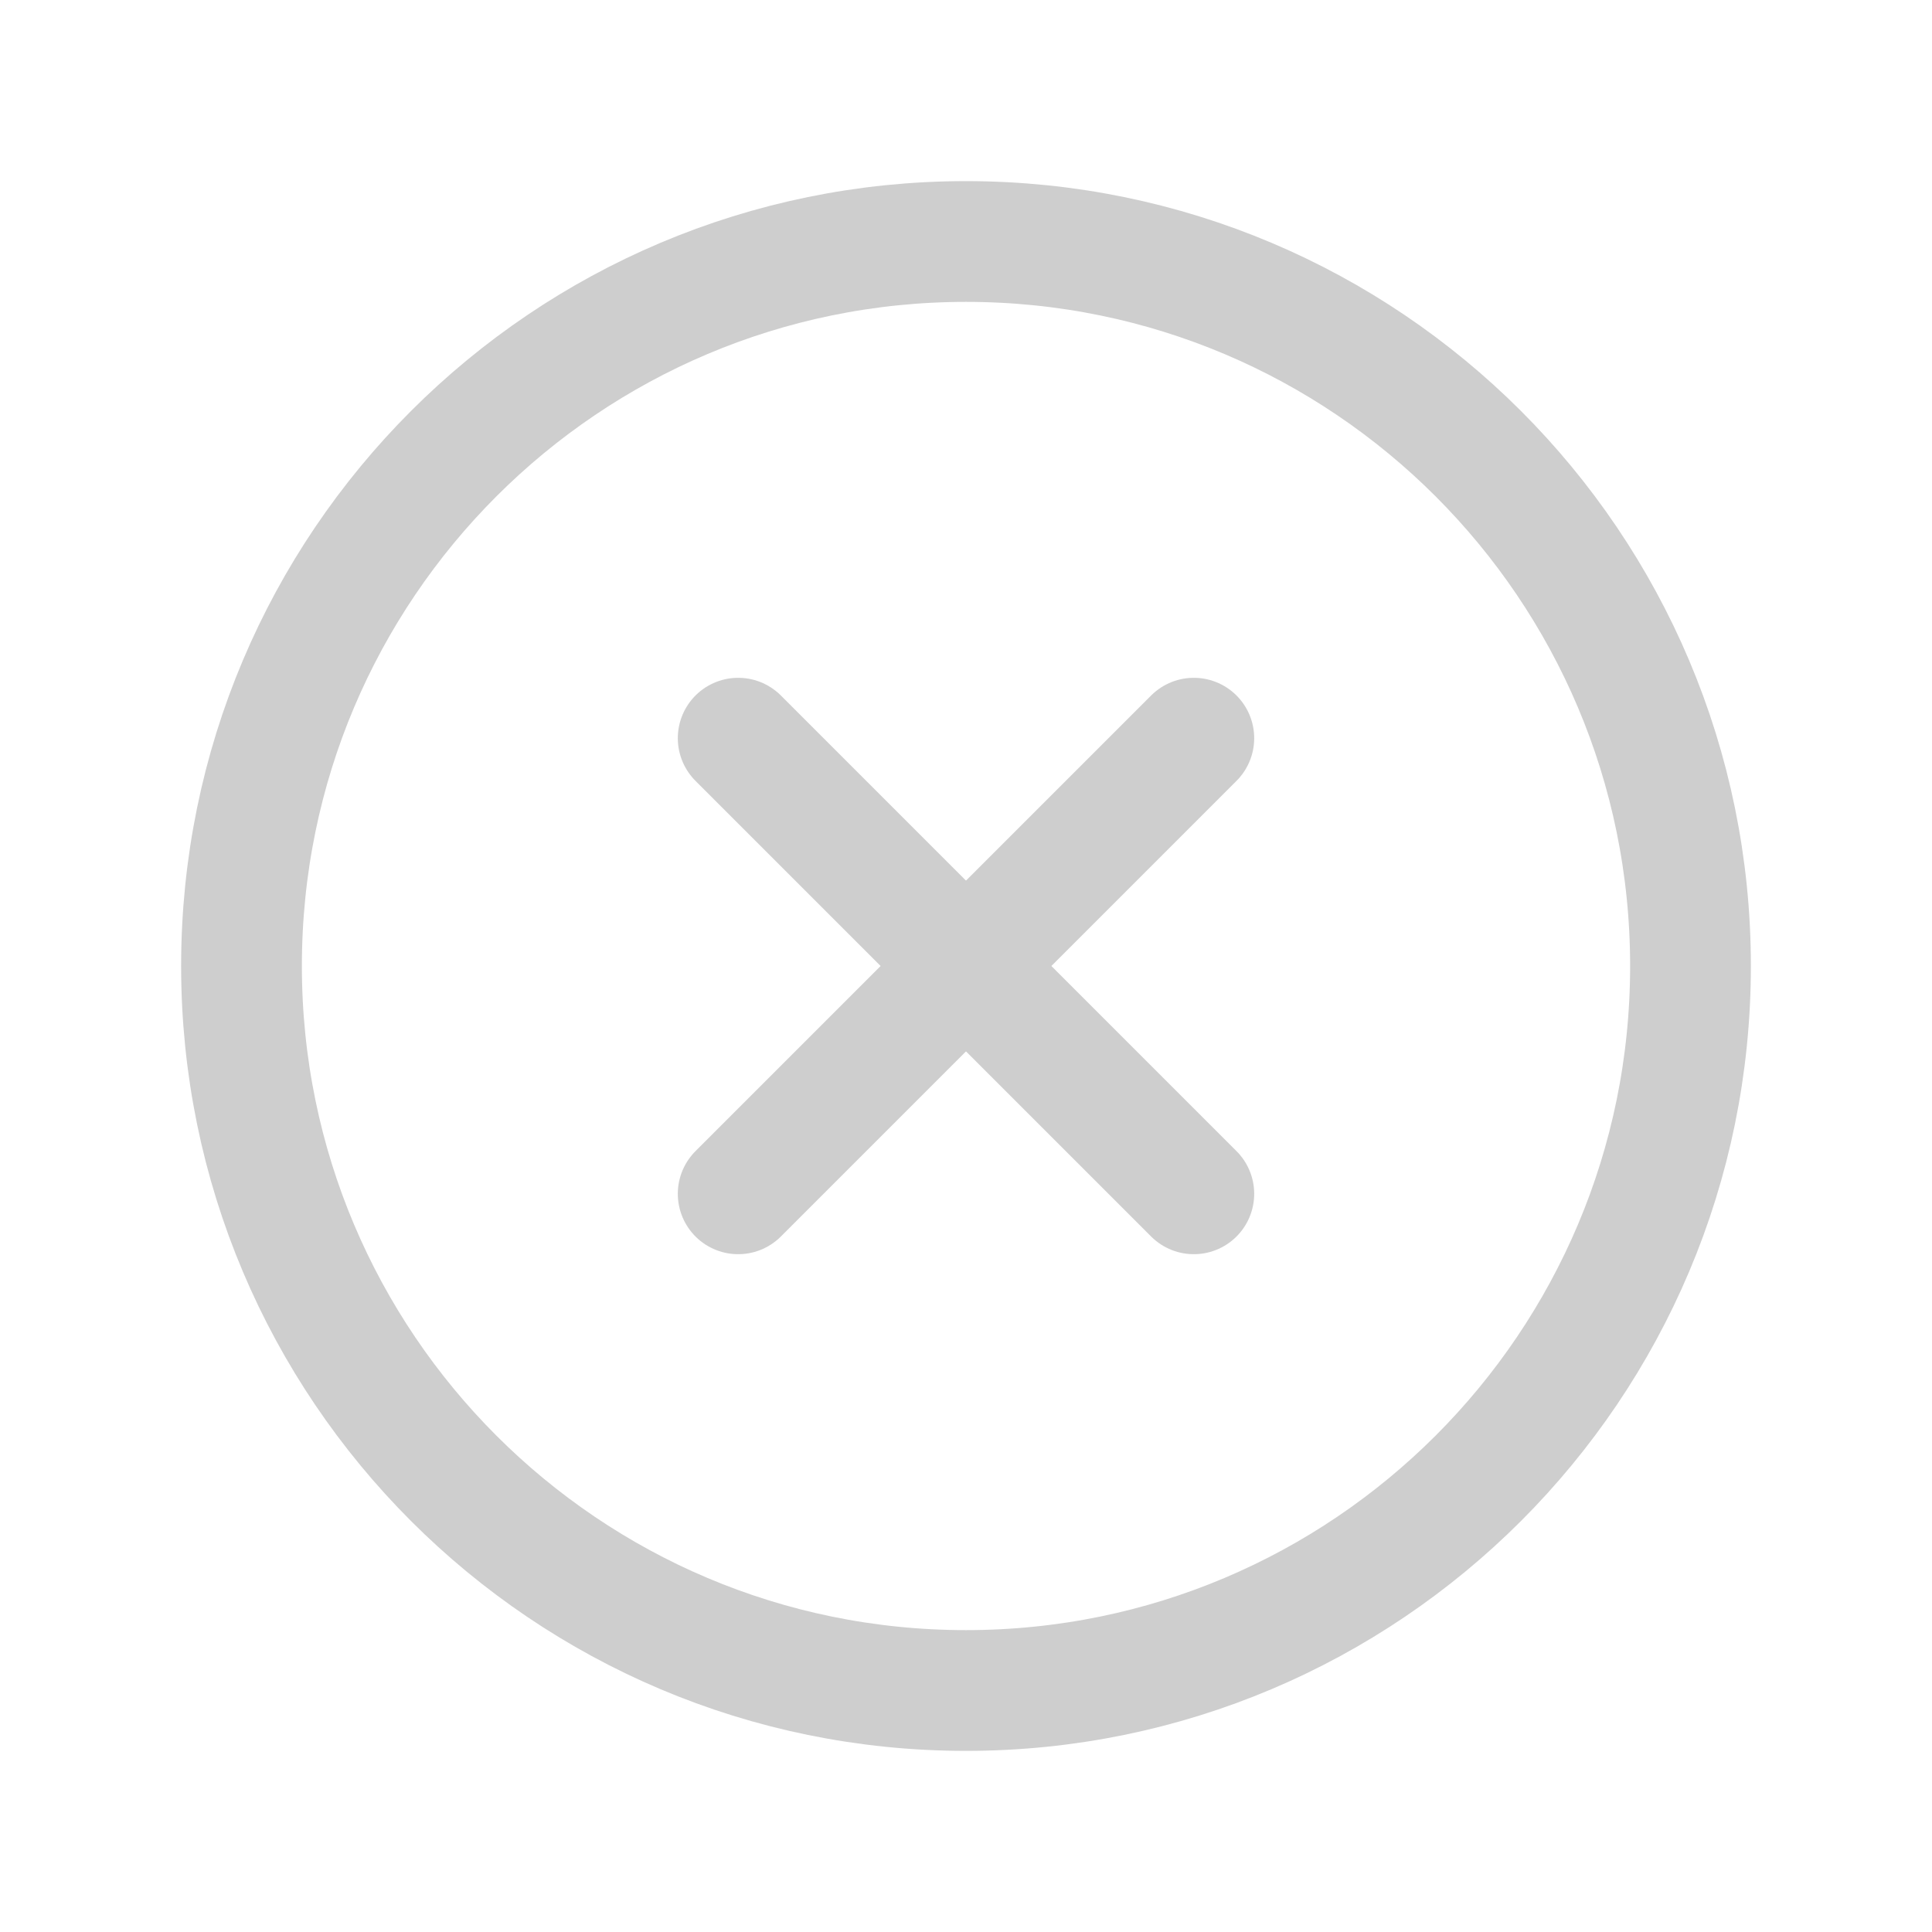
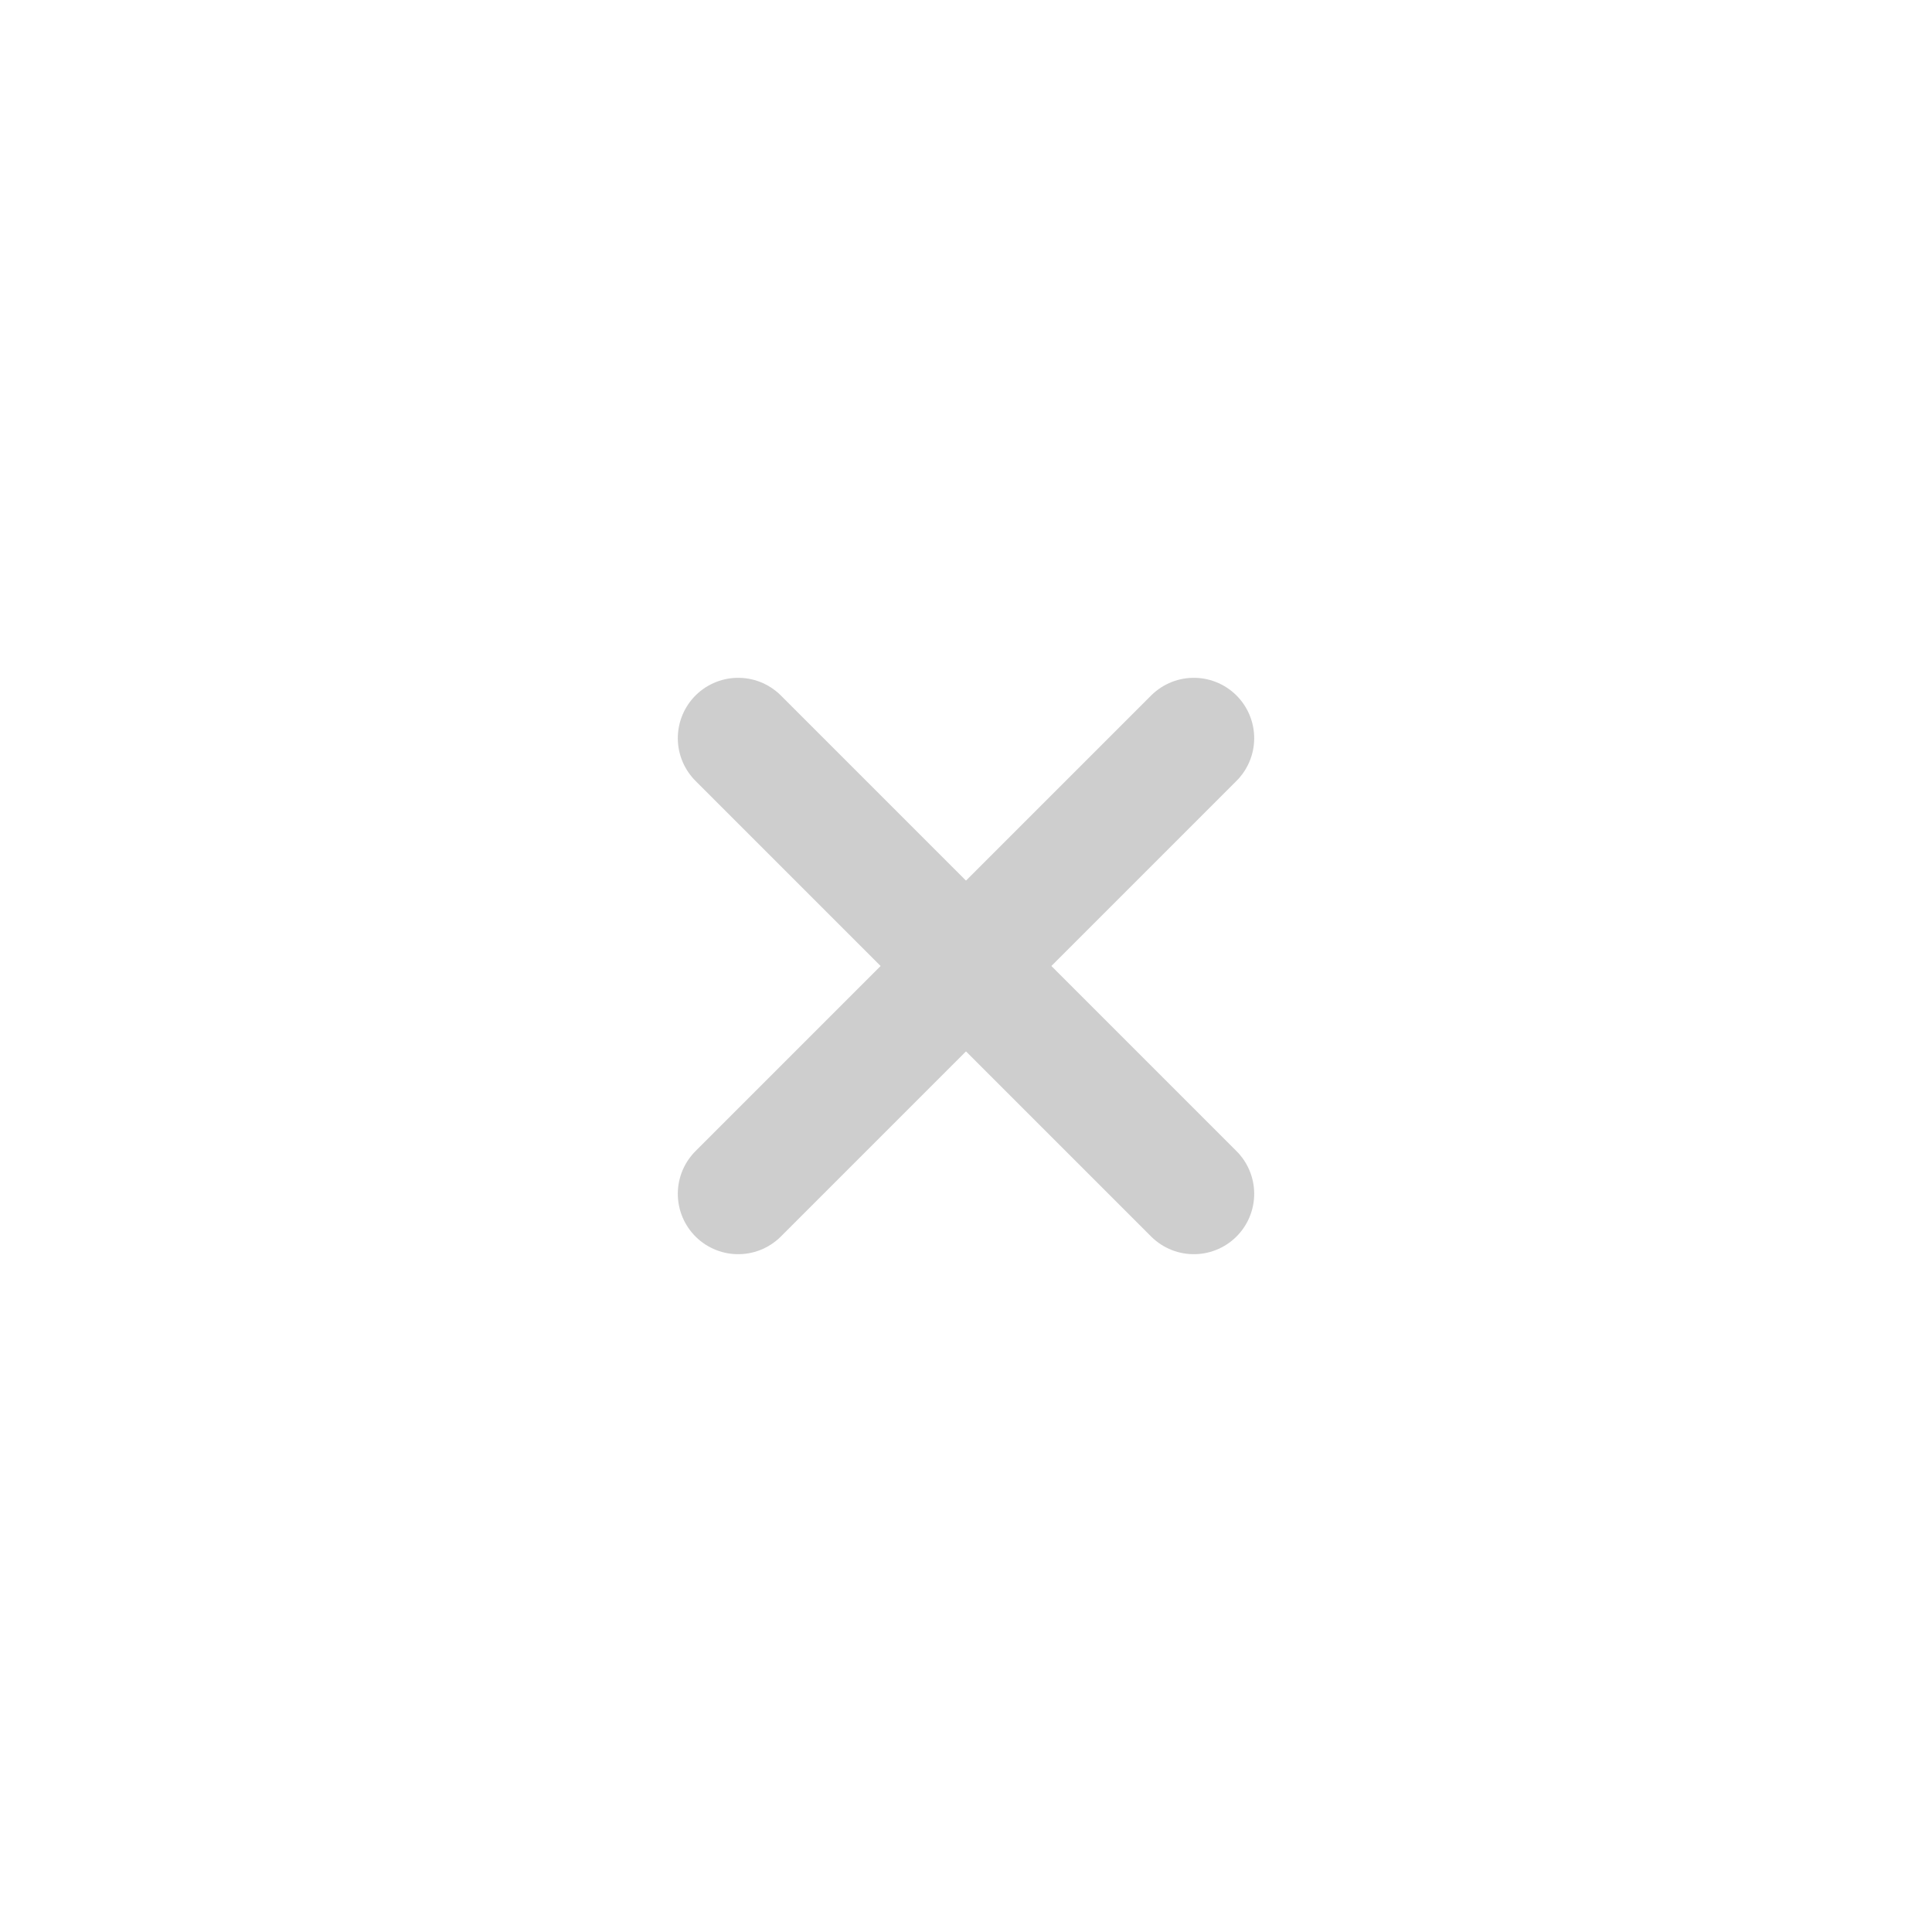
<svg xmlns="http://www.w3.org/2000/svg" width="24" height="24" viewBox="0 0 24 24" fill="none">
  <path d="M14.83 9.17L9.17 14.83" stroke="#CECECE" stroke-width="1.5" stroke-linecap="round" stroke-linejoin="round" />
  <path d="M14.83 14.83L9.17 9.17" stroke="#CECECE" stroke-width="1.5" stroke-linecap="round" stroke-linejoin="round" />
-   <path fill-rule="evenodd" clip-rule="evenodd" d="M12 21V21C7.029 21 3 16.971 3 12V12C3 7.029 7.029 3 12 3V3C16.971 3 21 7.029 21 12V12C21 16.971 16.971 21 12 21Z" stroke="#CECECE" stroke-width="1.5" stroke-linecap="round" stroke-linejoin="round" />
</svg>